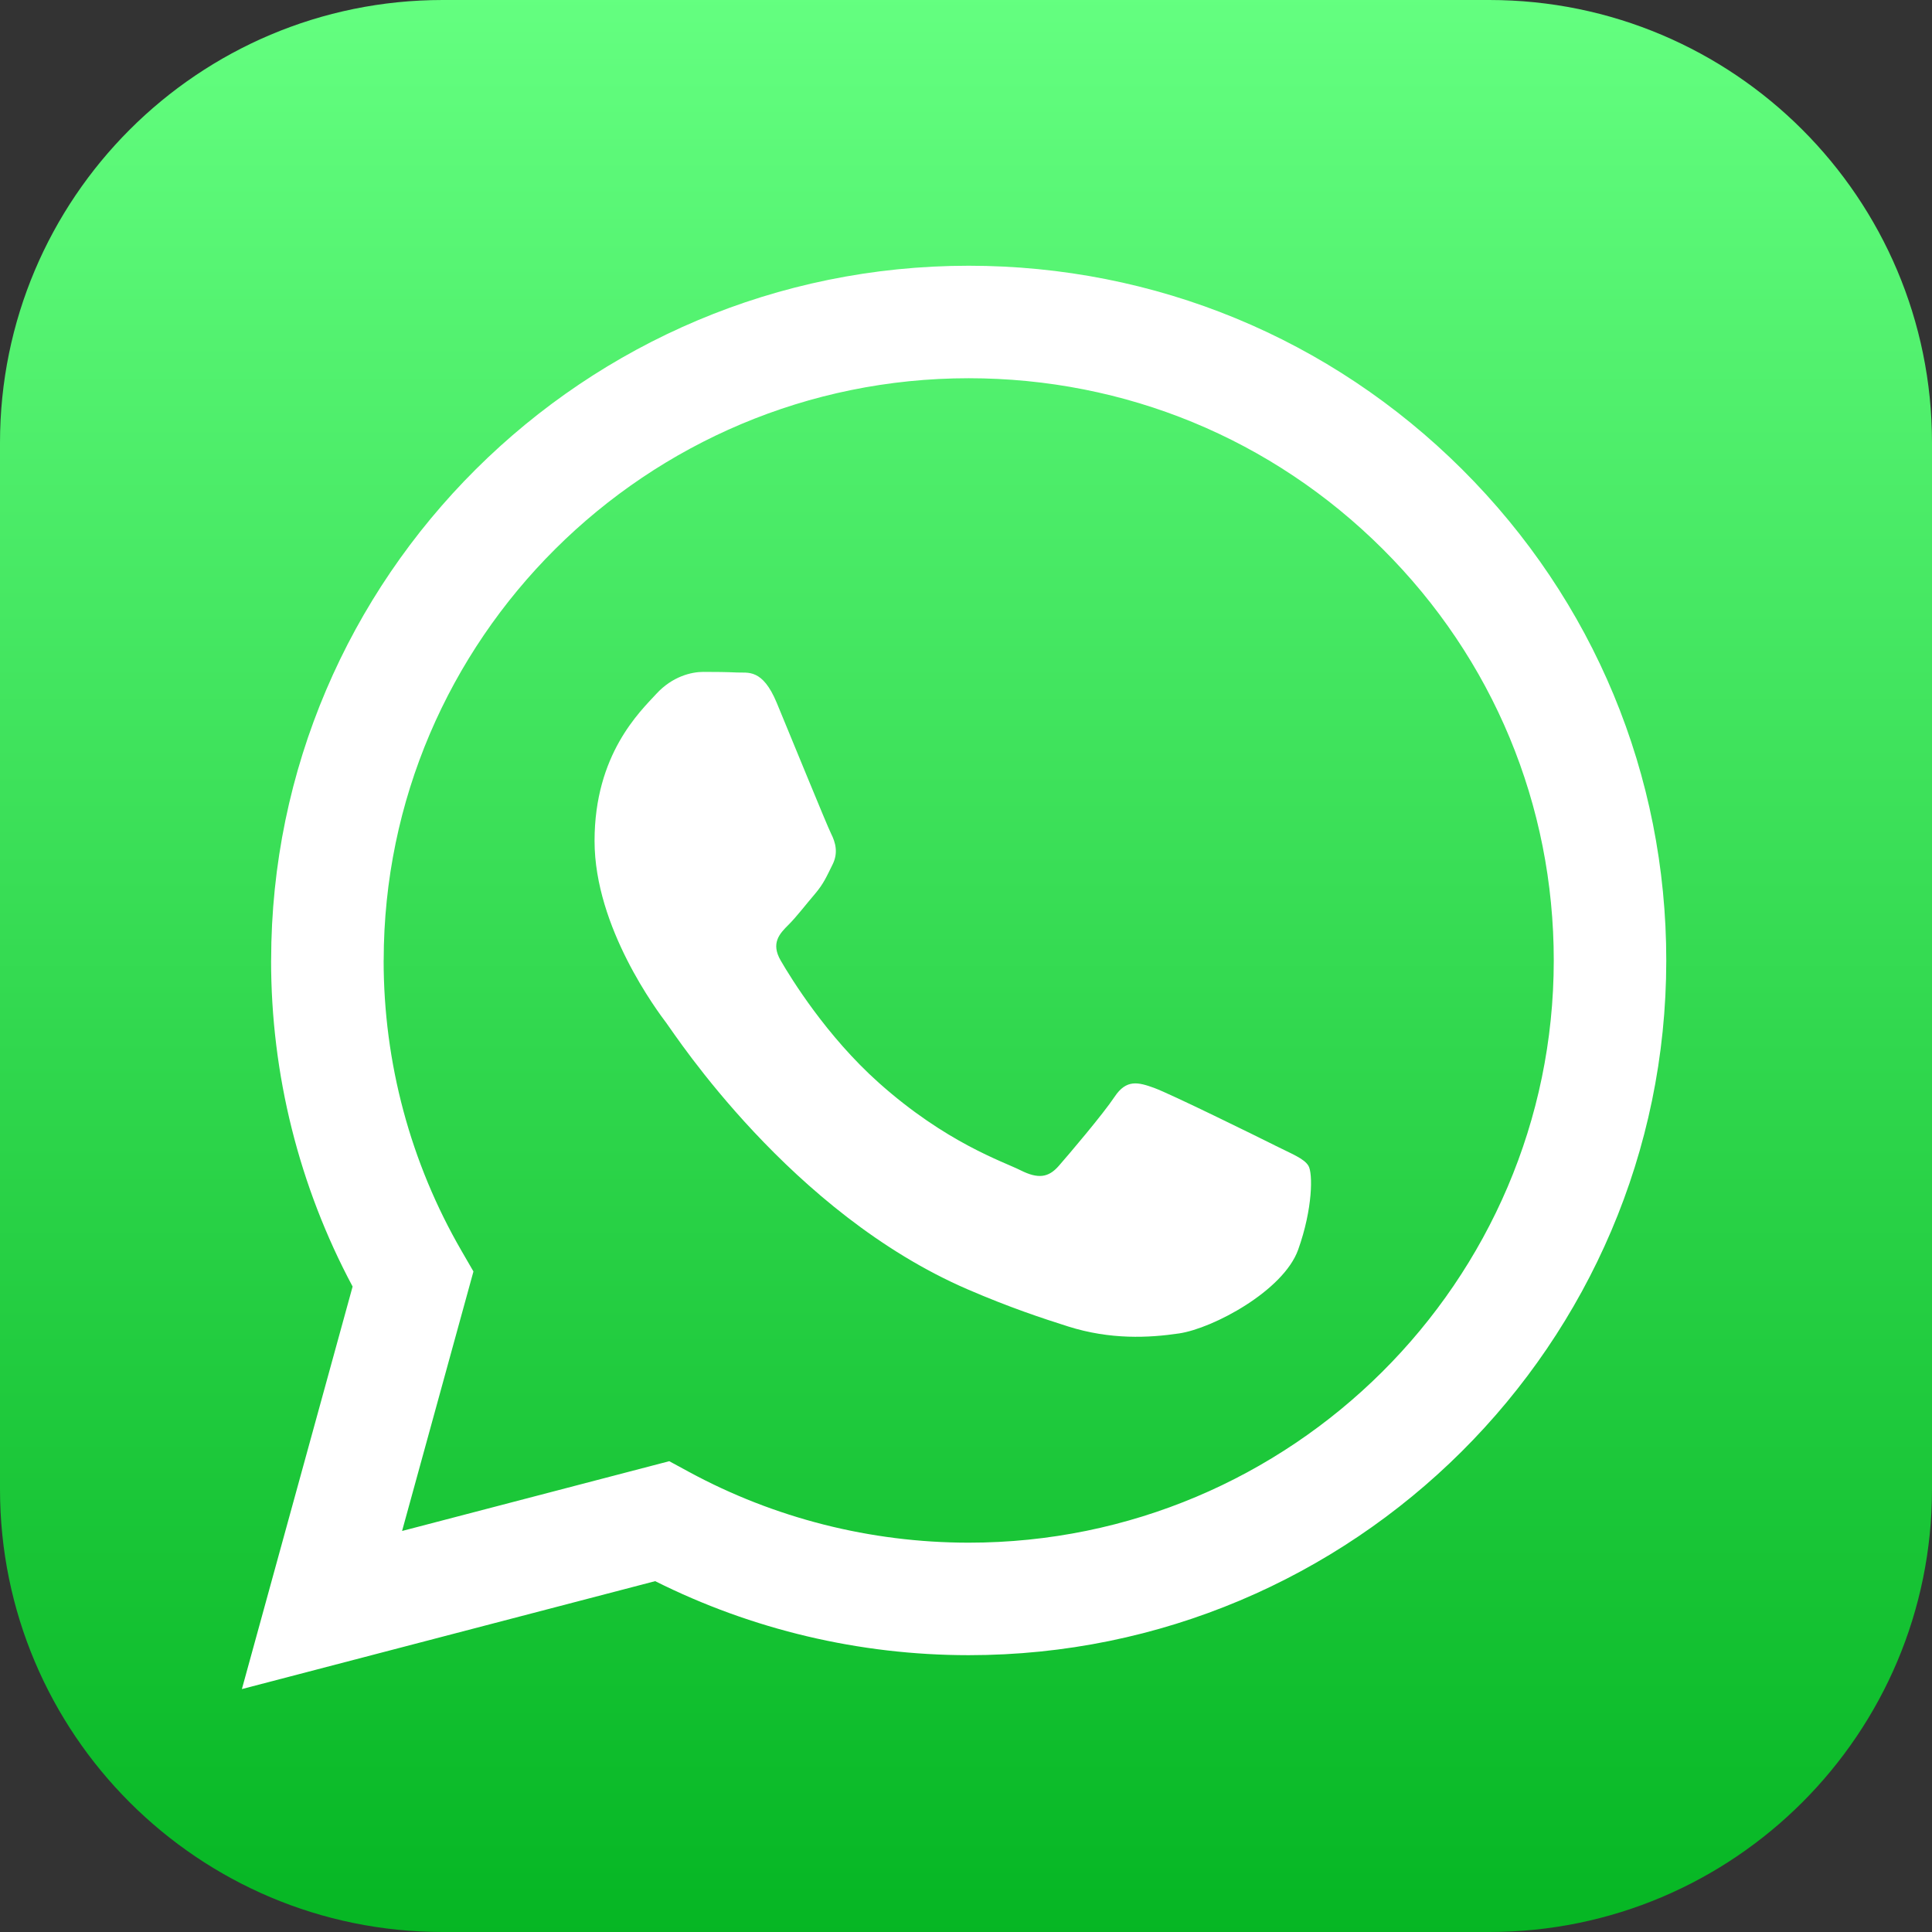
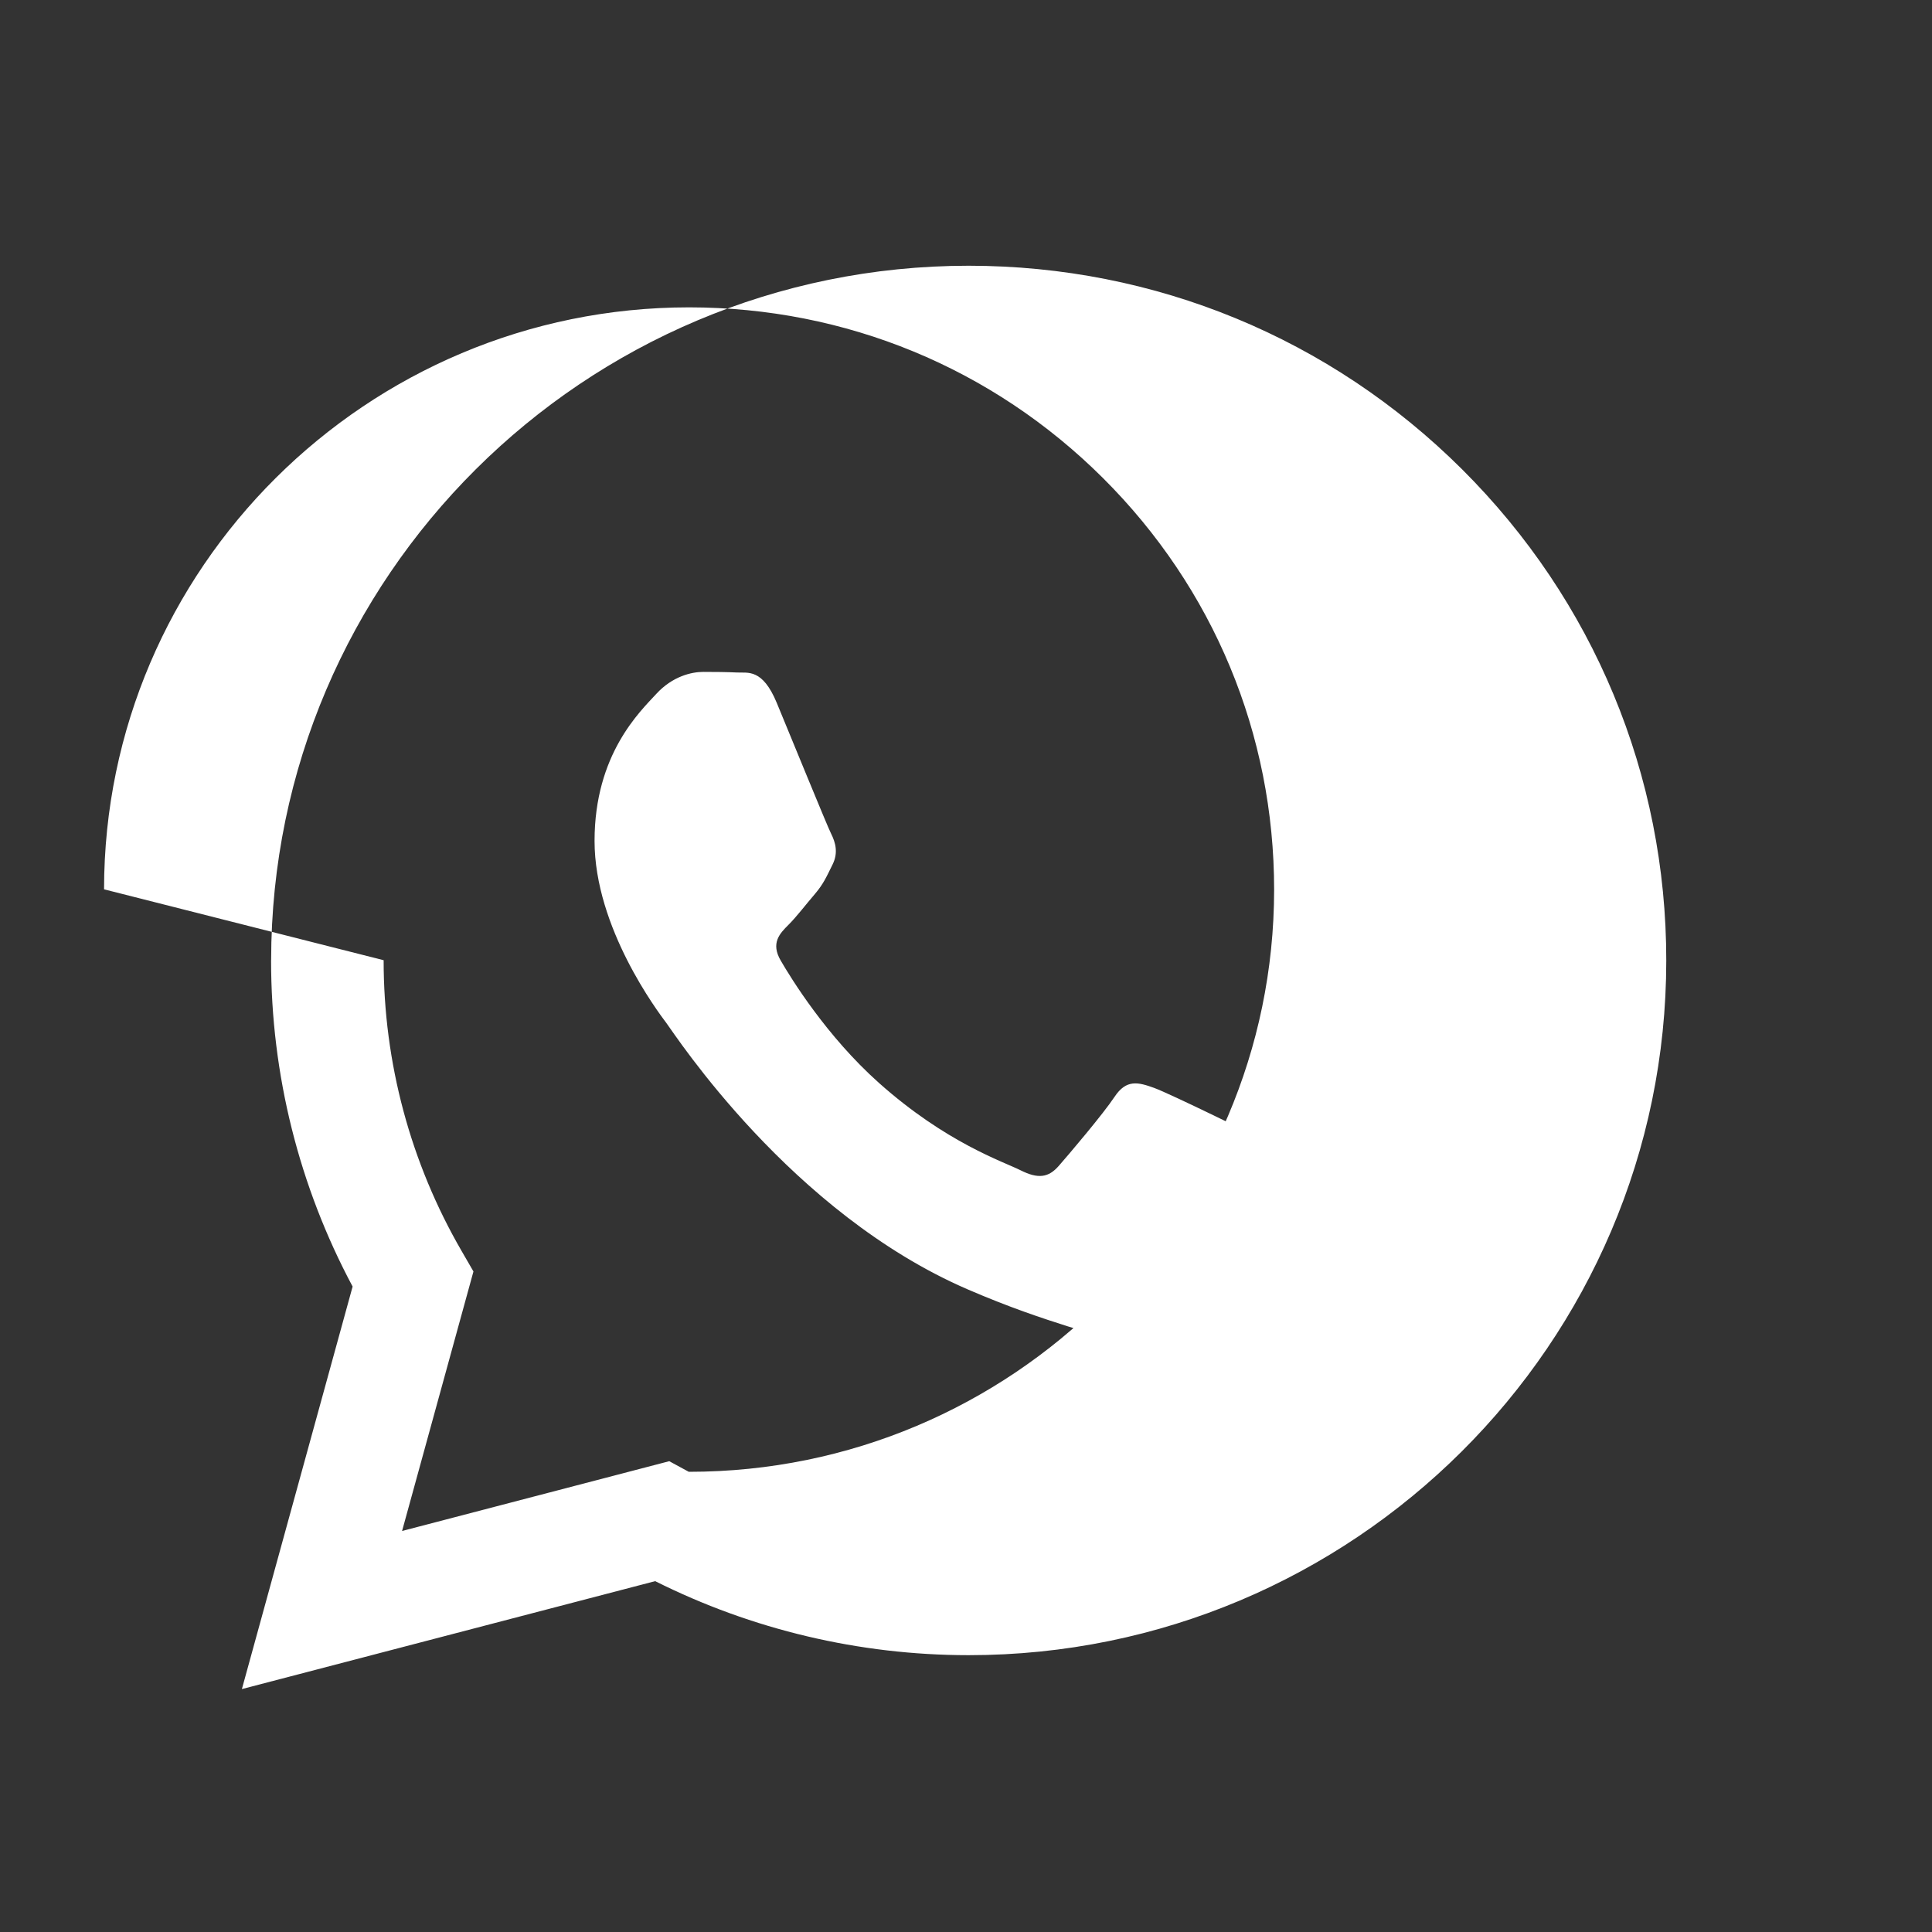
<svg xmlns="http://www.w3.org/2000/svg" height="35" viewBox="0 0 35 35" width="35">
  <rect x="0" y="0" width="35" height="35" fill="#333333" stroke="none" />
  <linearGradient id="a" x1="50%" x2="50%" y1="100%" y2="0%">
    <stop offset="0" stop-color="#05b623" />
    <stop offset="1" stop-color="#64ff80" />
  </linearGradient>
  <g fill="none">
-     <path d="m8.021 0h18.958c4.43 0 8.021 3.591 8.021 8.021v18.958c0 4.43-3.591 8.021-8.021 8.021h-18.958c-4.43 0-8.021-3.591-8.021-8.021v-18.958c0-4.43 3.591-8.021 8.021-8.021z" fill="url(#a)" />
-     <path d="m4.912 17.394c.003-6.939 5.672-12.58 12.637-12.58 3.377.001 6.552 1.312 8.938 3.688 2.386 2.377 3.701 5.542 3.699 8.902-.002 6.939-5.672 12.581-12.637 12.581l-.006-0c-1.975-.001-3.919-.462-5.674-1.341l-7.487 1.955 2.006-7.292c-.97-1.816-1.478-3.842-1.477-5.912zm2.038.001c-.001 1.856.486 3.669 1.413 5.269l.214.37-1.293 4.701 4.84-1.264.354.192c1.549.841 3.293 1.283 5.066 1.284h.005c5.842 0 10.596-4.732 10.599-10.544.001-2.818-1.098-5.463-3.099-7.457-2.003-1.996-4.661-3.093-7.499-3.094-5.842 0-10.596 4.731-10.599 10.543zm16.141 3.353c.319.16.533.239.613.372.08.133.08.772-.186 1.518-.266.746-1.542 1.426-2.156 1.518-.551.082-1.247.116-2.012-.126-.463-.147-1.058-.343-1.82-.672-3.203-1.383-5.296-4.608-5.455-4.821-.16-.213-1.304-1.731-1.304-3.303 0-1.571.825-2.344 1.118-2.663.293-.319.638-.399.852-.399.213 0 .426.002.612.011.196.01.459-.075.718.548.266.639.905 2.211.985 2.371.08.16.133.346.027.559-.106.213-.16.346-.319.533-.16.186-.335.416-.479.559-.16.159-.327.332-.14.651.186.32.827 1.365 1.776 2.212 1.22 1.088 2.249 1.425 2.568 1.585.319.16.506.133.692-.08.186-.213.798-.932 1.011-1.252.213-.32.426-.266.718-.16.293.107 1.863.879 2.182 1.039z" fill="#fff" />
+     <path d="m4.912 17.394c.003-6.939 5.672-12.58 12.637-12.58 3.377.001 6.552 1.312 8.938 3.688 2.386 2.377 3.701 5.542 3.699 8.902-.002 6.939-5.672 12.581-12.637 12.581l-.006-0c-1.975-.001-3.919-.462-5.674-1.341l-7.487 1.955 2.006-7.292c-.97-1.816-1.478-3.842-1.477-5.912zm2.038.001c-.001 1.856.486 3.669 1.413 5.269l.214.37-1.293 4.701 4.84-1.264.354.192h.005c5.842 0 10.596-4.732 10.599-10.544.001-2.818-1.098-5.463-3.099-7.457-2.003-1.996-4.661-3.093-7.499-3.094-5.842 0-10.596 4.731-10.599 10.543zm16.141 3.353c.319.16.533.239.613.372.08.133.08.772-.186 1.518-.266.746-1.542 1.426-2.156 1.518-.551.082-1.247.116-2.012-.126-.463-.147-1.058-.343-1.82-.672-3.203-1.383-5.296-4.608-5.455-4.821-.16-.213-1.304-1.731-1.304-3.303 0-1.571.825-2.344 1.118-2.663.293-.319.638-.399.852-.399.213 0 .426.002.612.011.196.01.459-.075.718.548.266.639.905 2.211.985 2.371.08.16.133.346.027.559-.106.213-.16.346-.319.533-.16.186-.335.416-.479.559-.16.159-.327.332-.14.651.186.32.827 1.365 1.776 2.212 1.22 1.088 2.249 1.425 2.568 1.585.319.16.506.133.692-.08.186-.213.798-.932 1.011-1.252.213-.32.426-.266.718-.16.293.107 1.863.879 2.182 1.039z" fill="#fff" />
  </g>
</svg>